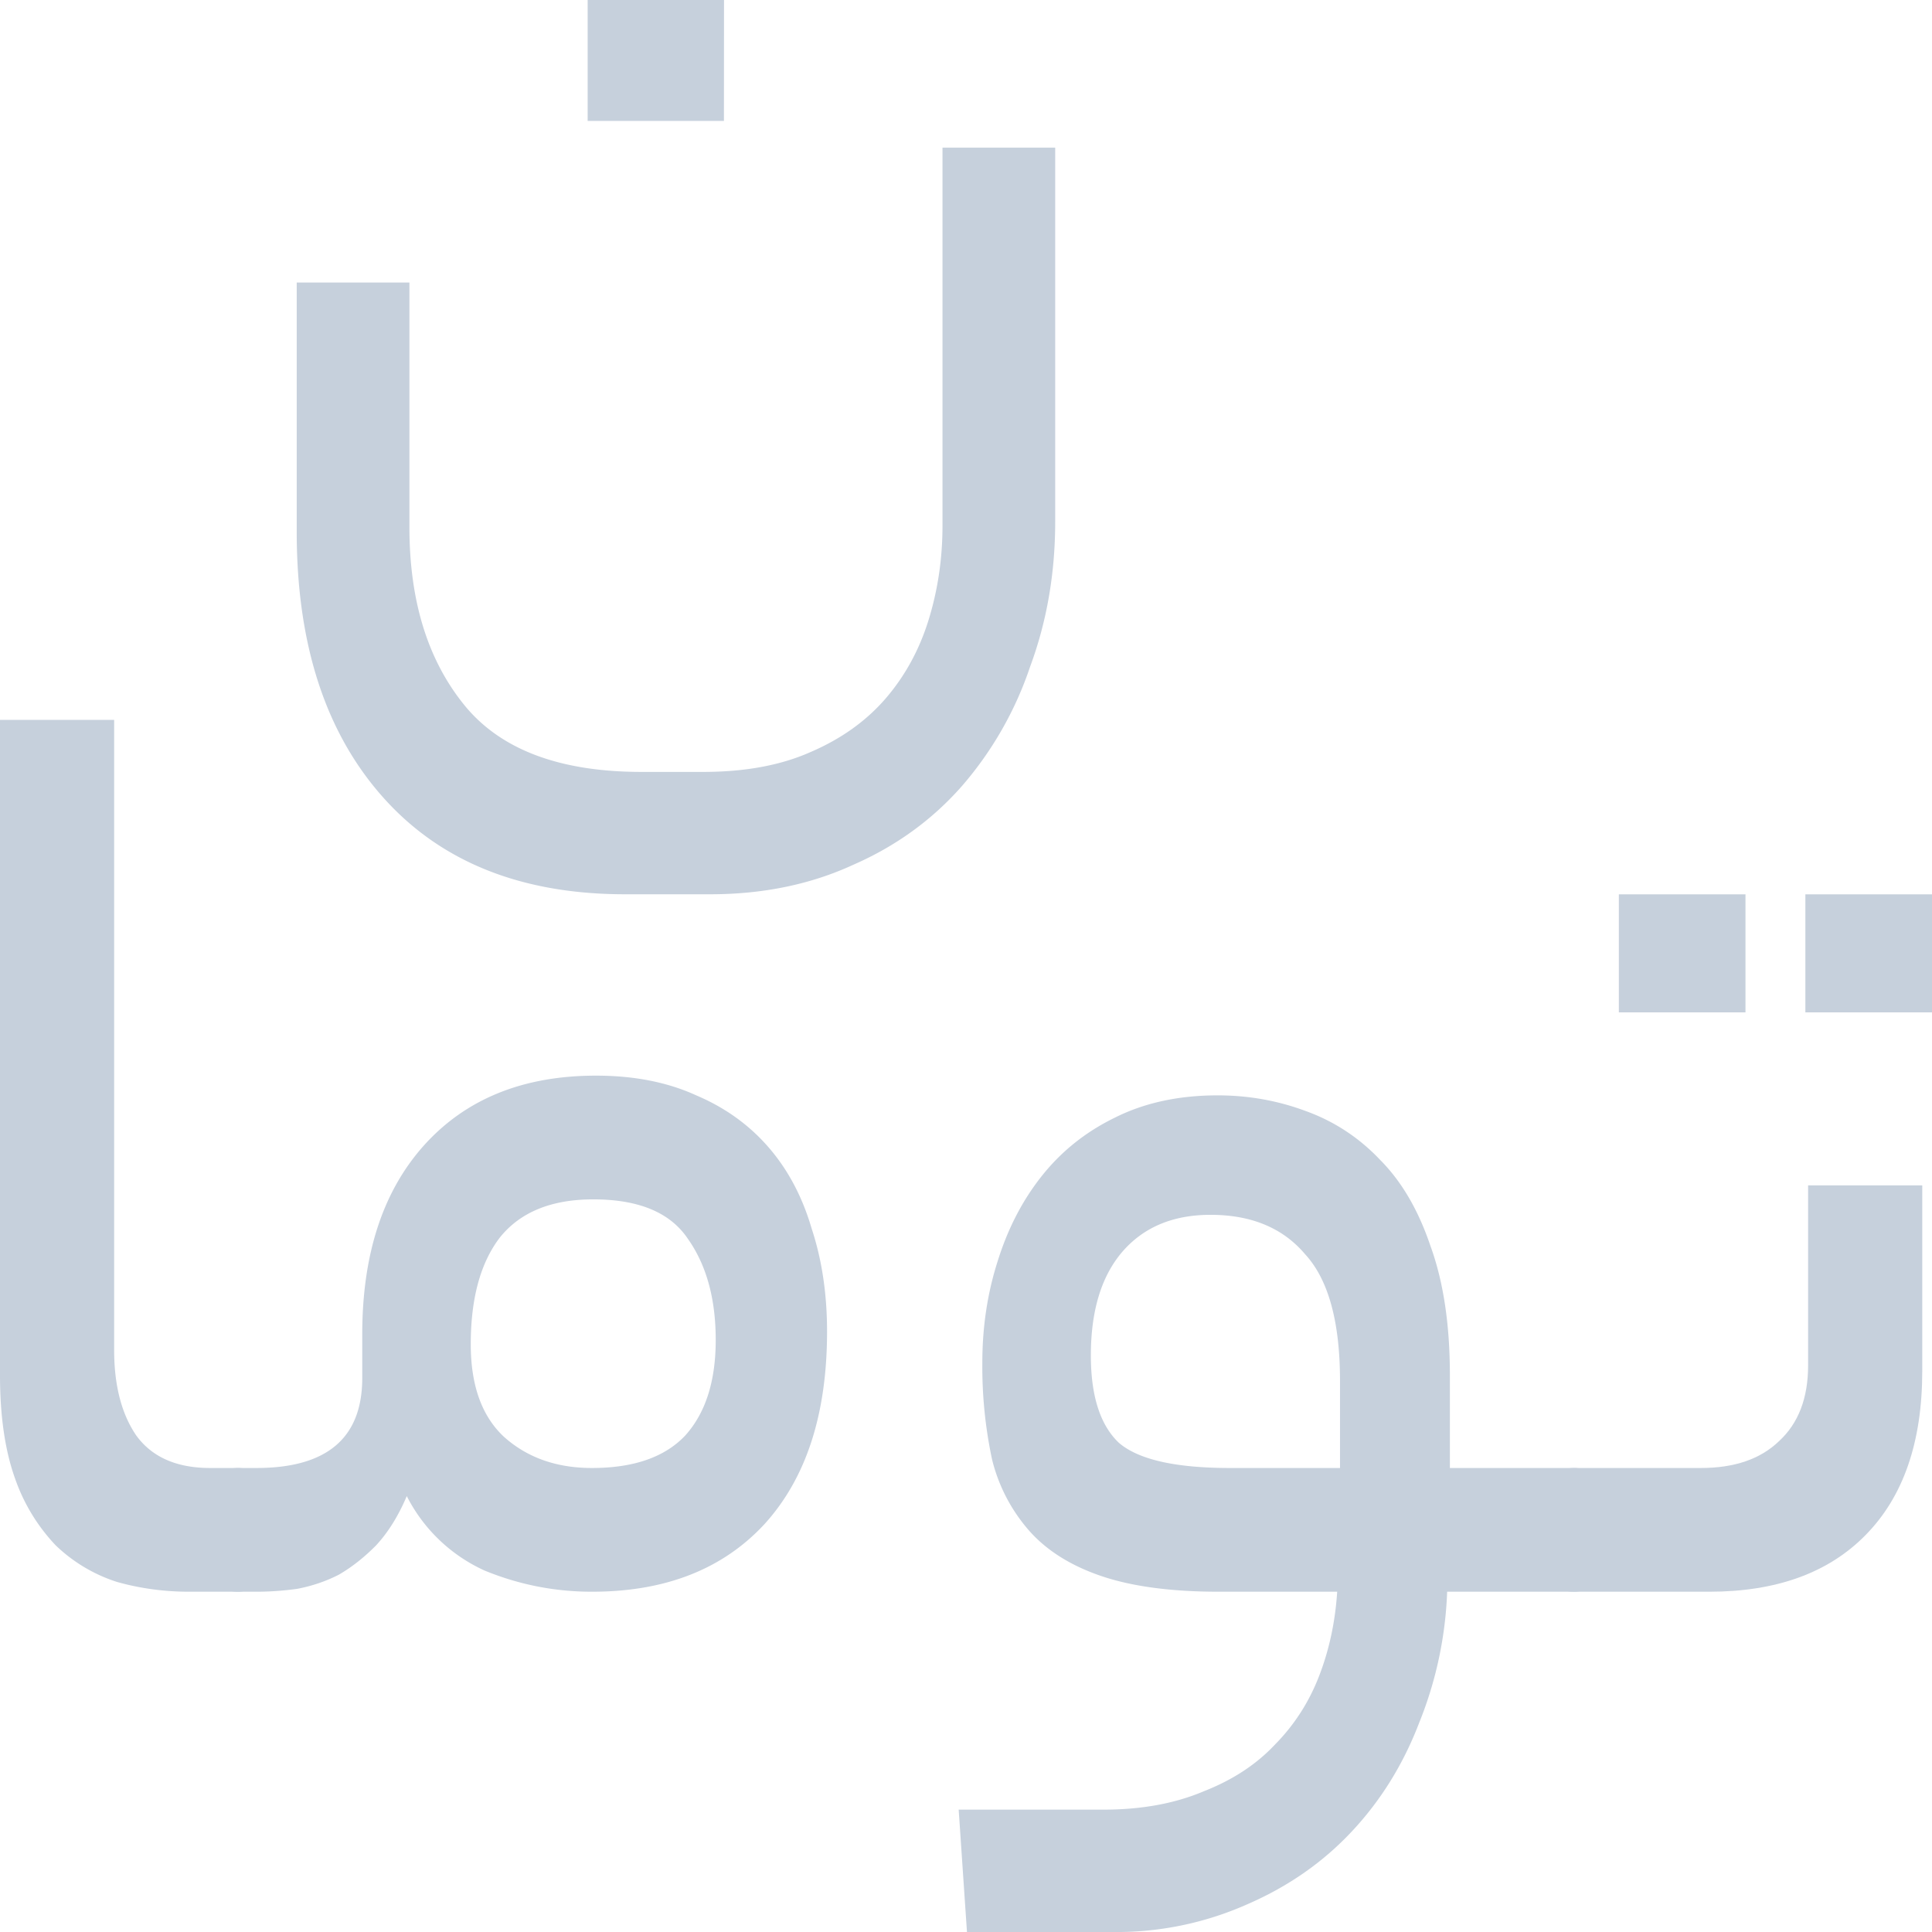
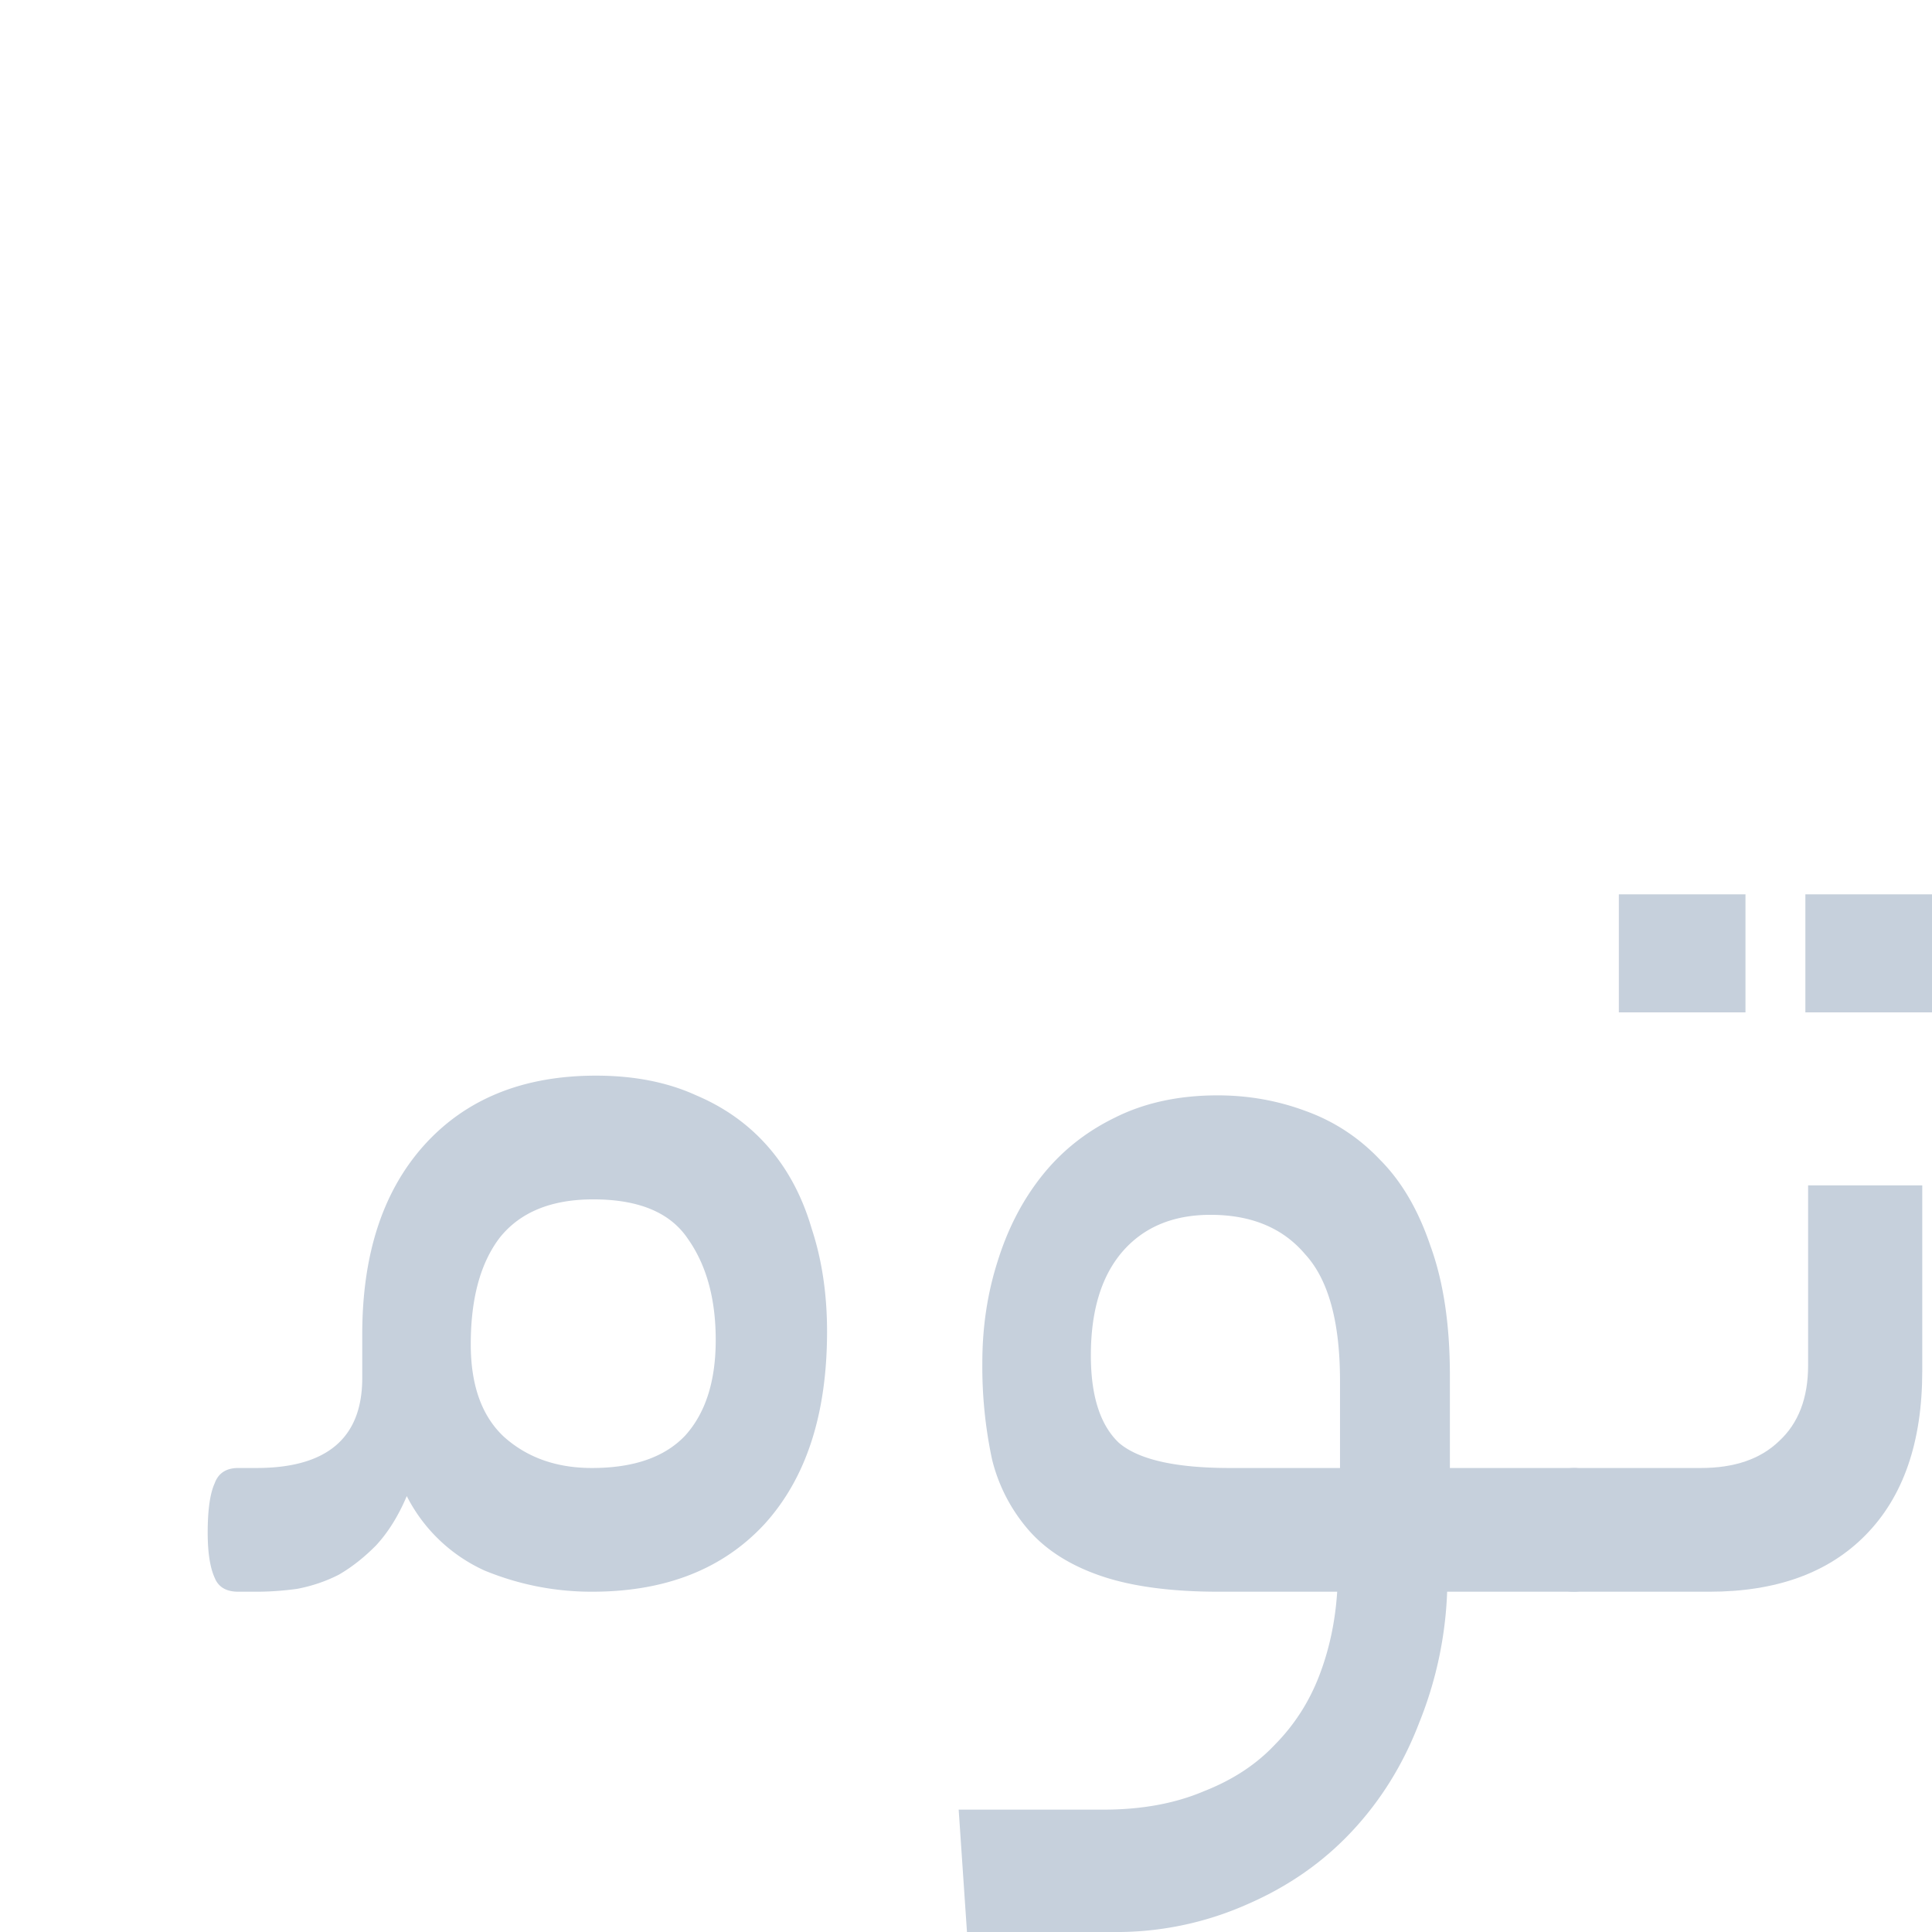
<svg xmlns="http://www.w3.org/2000/svg" width="24" height="24" fill="none">
-   <path fill="#C6D0DC" d="M13.108 6.48q0 .96-.311 1.8a4.4 4.4 0 0 1-.847 1.484q-.554.63-1.349.978-.795.367-1.78.367H7.766q-1.935 0-3.008-1.205T3.686 6.603V3.51h1.4v3.04q0 1.362.675 2.2.675.84 2.213.839h.76q.779 0 1.331-.245.57-.244.934-.664.363-.42.536-.978.173-.56.173-1.17V1.834h1.4zM8.993 1.502H7.3V0h1.694zM2.351 19.773q-.466 0-.899-.122a1.96 1.96 0 0 1-.76-.454 2.3 2.3 0 0 1-.502-.822Q0 17.851 0 17.083v-8.14h1.418v7.826q0 .663.276 1.065.294.402.917.402h.345q.38 0 .38.75 0 .787-.38.787z" />
  <path fill="#C6D0DC" d="M3.186 18.236q1.314 0 1.314-1.118v-.542q0-1.485.76-2.34.78-.874 2.144-.874.71 0 1.245.245.536.227.899.646t.536 1.013q.19.577.19 1.275 0 1.538-.778 2.393-.778.84-2.144.839-.69 0-1.33-.262a2.02 2.02 0 0 1-.969-.926q-.155.367-.38.611-.225.228-.467.367-.242.123-.519.175-.26.035-.501.035H2.96q-.225 0-.294-.175-.086-.192-.086-.559 0-.42.086-.611.069-.192.294-.192zm5.705-1.59q0-.768-.346-1.257-.328-.49-1.175-.49-.779 0-1.159.472-.363.472-.363 1.328 0 .768.415 1.152.432.385 1.09.385.777 0 1.158-.402.38-.42.38-1.188M13.707 22.48q.708 0 1.244-.227.537-.21.882-.576.364-.367.553-.856t.225-1.048h-1.47q-.88 0-1.452-.192-.57-.192-.899-.56a2.1 2.1 0 0 1-.466-.89 5.5 5.5 0 0 1-.121-1.205q0-.664.19-1.258.19-.611.553-1.065.363-.455.899-.717.553-.279 1.28-.279.57 0 1.088.192.537.192.934.612.398.401.622 1.065.242.663.242 1.607v1.153h1.54q.206 0 .276.192.086.174.086.559 0 .402-.086.594-.07.192-.277.192h-1.573a4.8 4.8 0 0 1-.346 1.624q-.294.77-.83 1.345-.536.577-1.296.909A4 4 0 0 1 13.81 24h-1.798l-.103-1.52zm-.156-5.642q0 .752.346 1.083.363.315 1.383.315h1.366v-1.083q0-1.101-.433-1.572-.414-.49-1.175-.49-.709 0-1.107.472-.38.455-.38 1.275" />
  <path fill="#C6D0DC" d="M21.13 18.236q.623 0 .968-.332.363-.332.363-.943v-2.236h1.418v2.306q0 1.328-.709 2.043-.69.699-1.936.699h-1.677q-.225 0-.294-.175-.087-.192-.086-.559 0-.42.086-.611.069-.192.294-.192zm2.87-5.66h-1.573V11.11H24zm-2.317 0H20.11V11.11h1.573z" />
</svg>